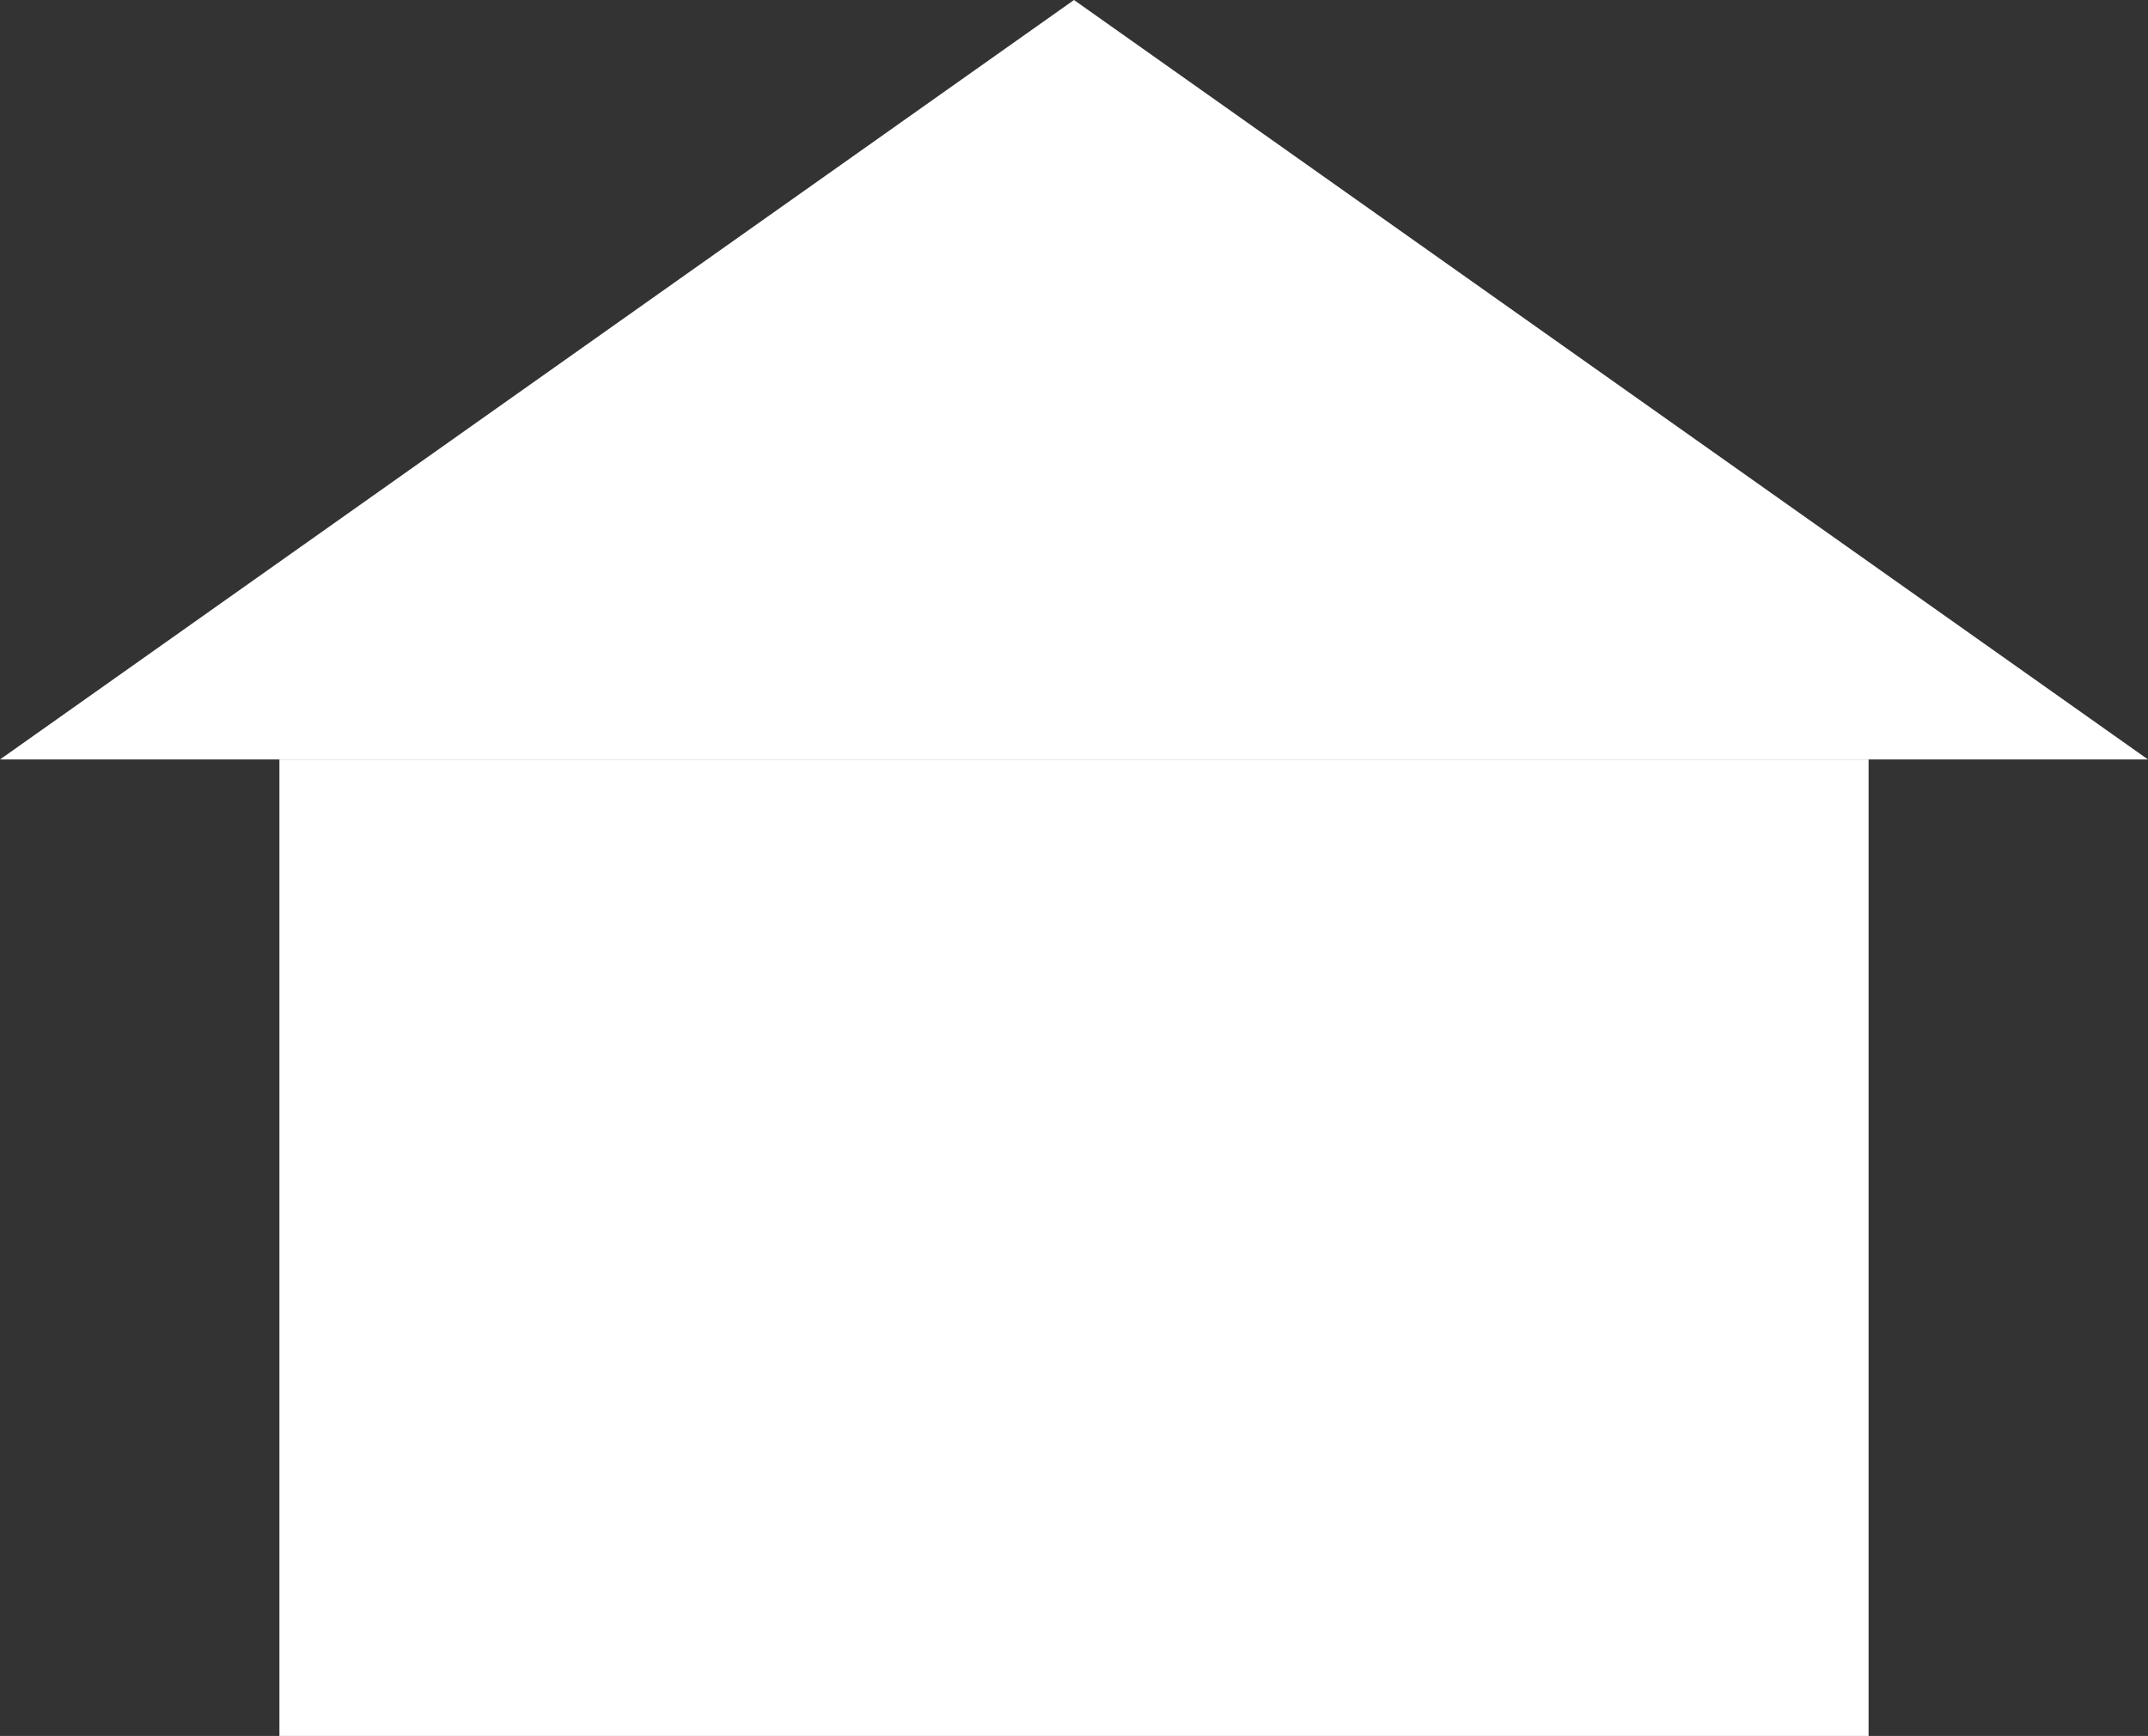
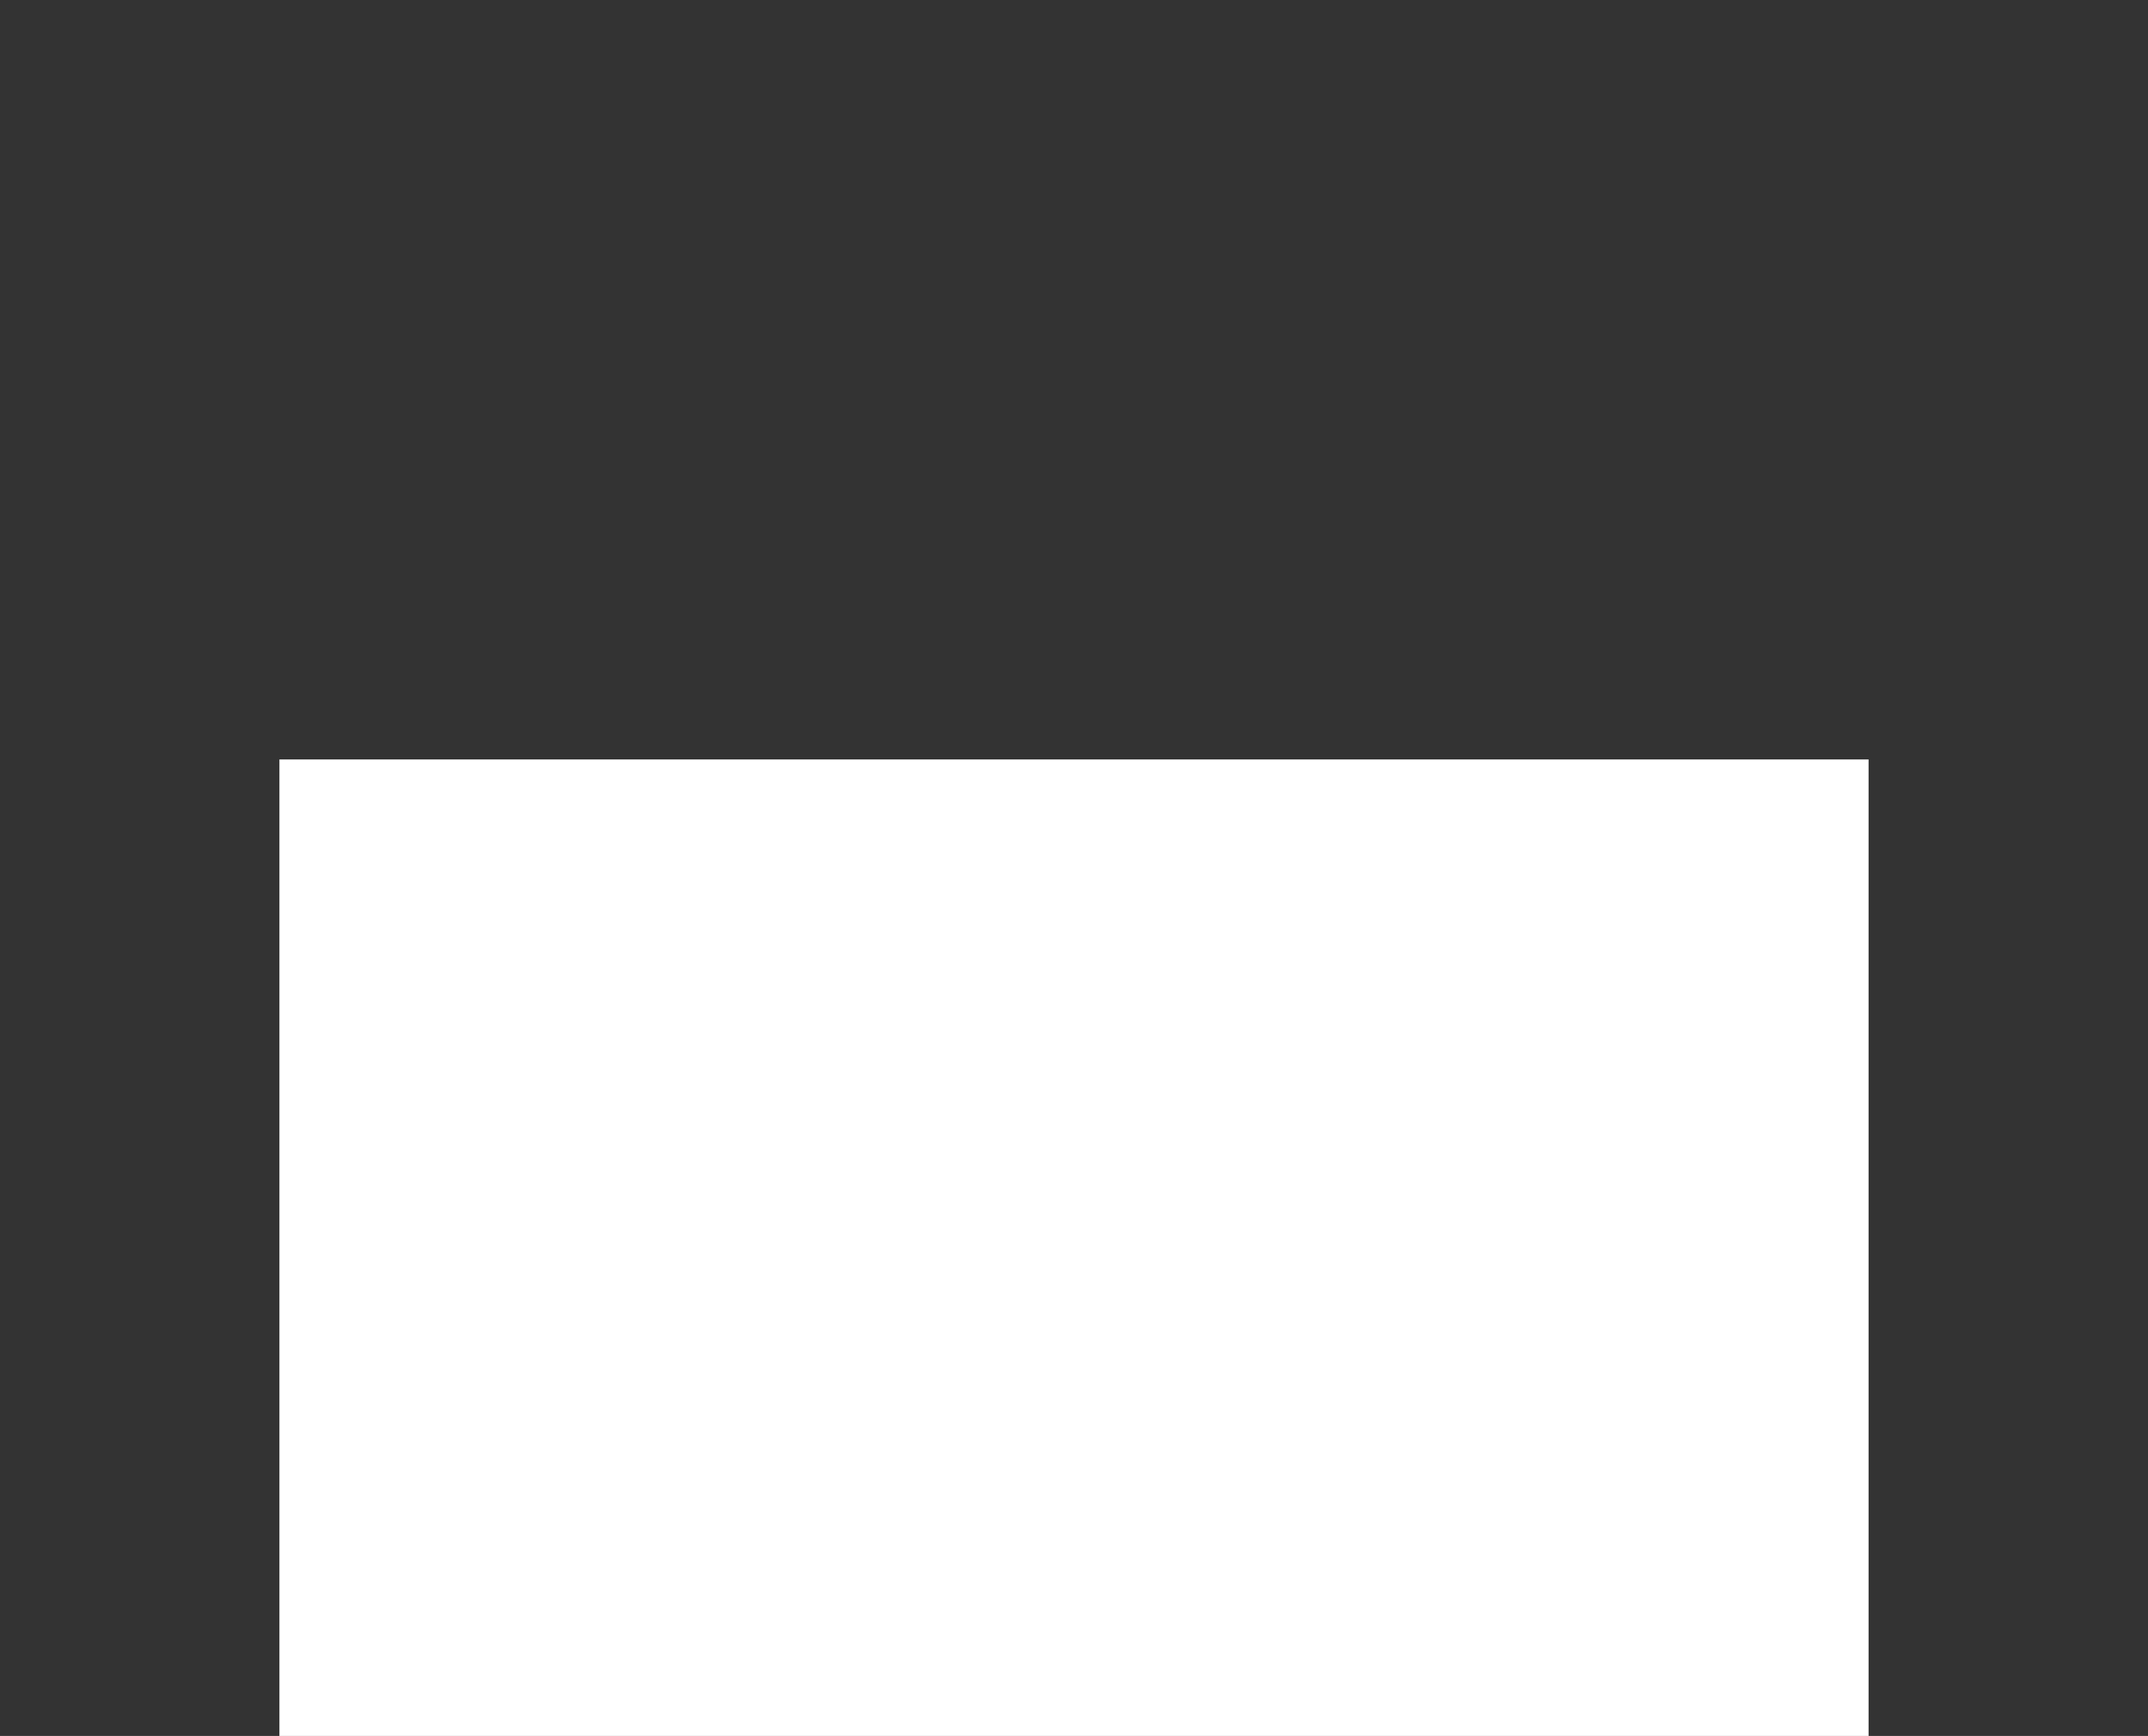
<svg xmlns="http://www.w3.org/2000/svg" viewBox="0 0 17.22 13.92">
  <rect x="0" y="0" width="17.22" height="13.92" fill="#333333" stroke="none" />
  <defs>
    <style>.cls-1{fill:#fff;}</style>
  </defs>
  <g id="レイヤー_2" data-name="レイヤー 2">
    <g id="main">
      <rect class="cls-1" x="2.24" y="6.09" width="12.74" height="7.83" />
-       <polygon class="cls-1" points="17.22 6.09 0 6.09 8.61 0 17.22 6.09" />
    </g>
  </g>
</svg>